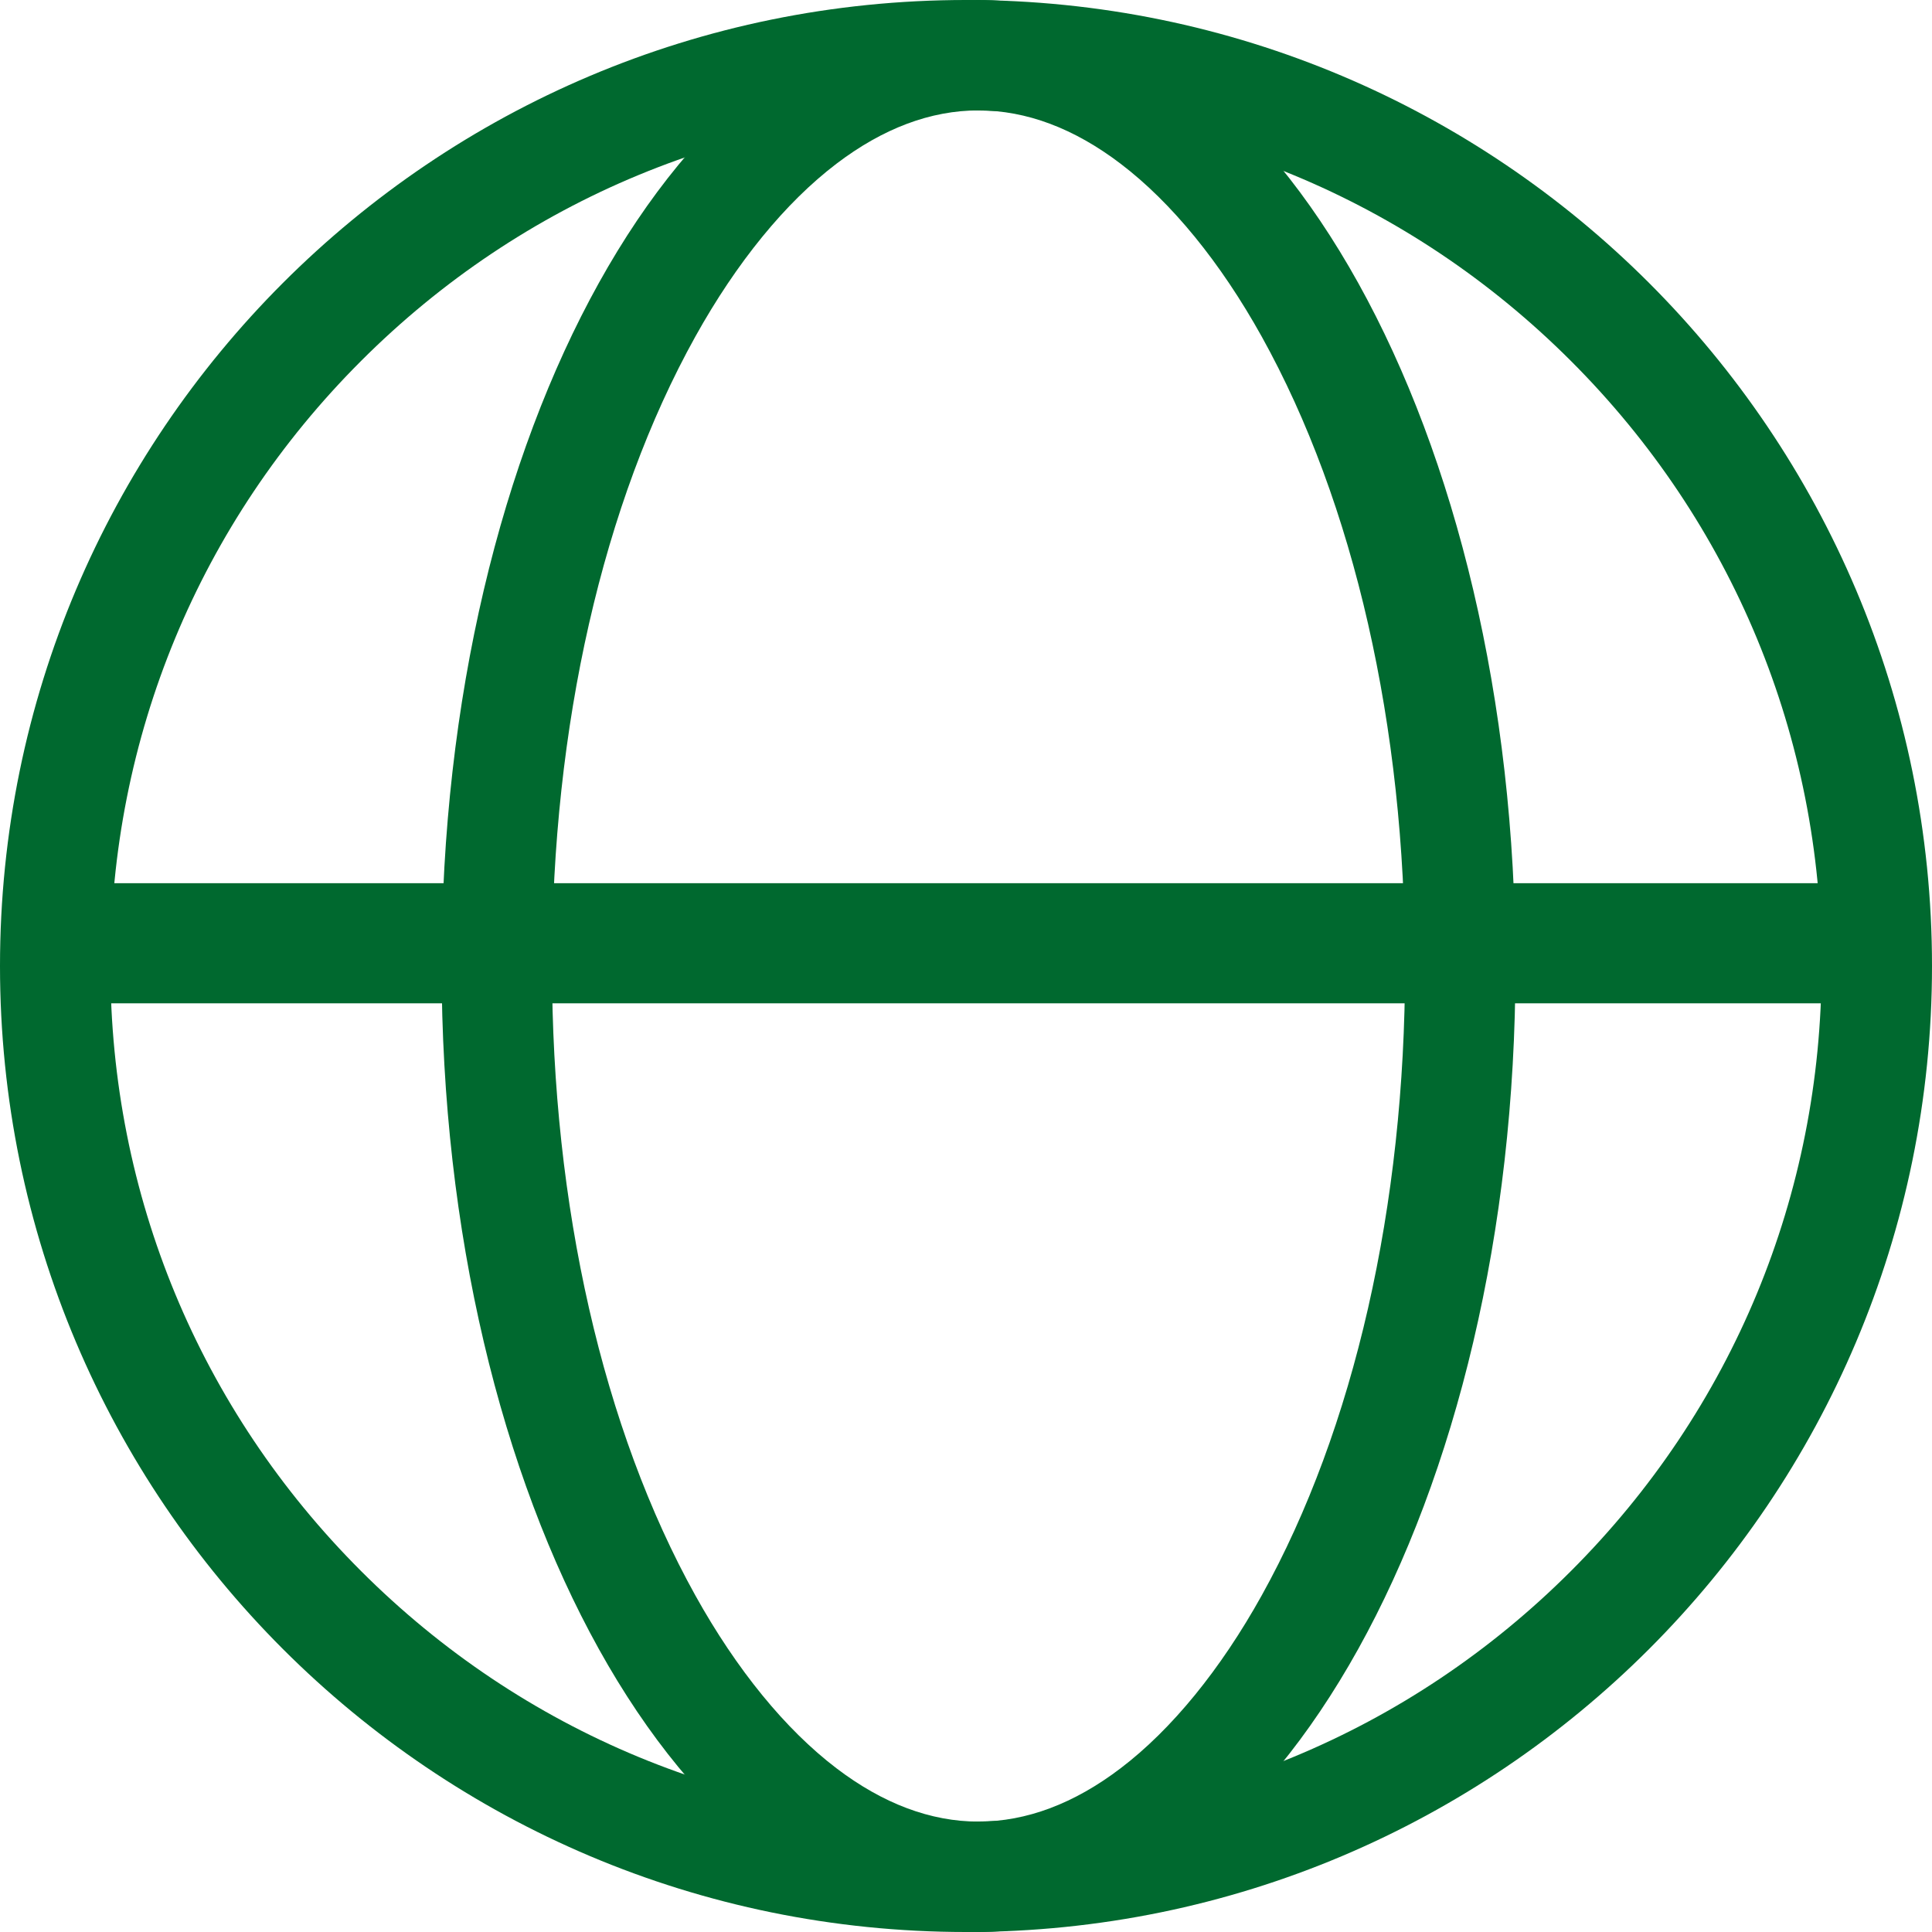
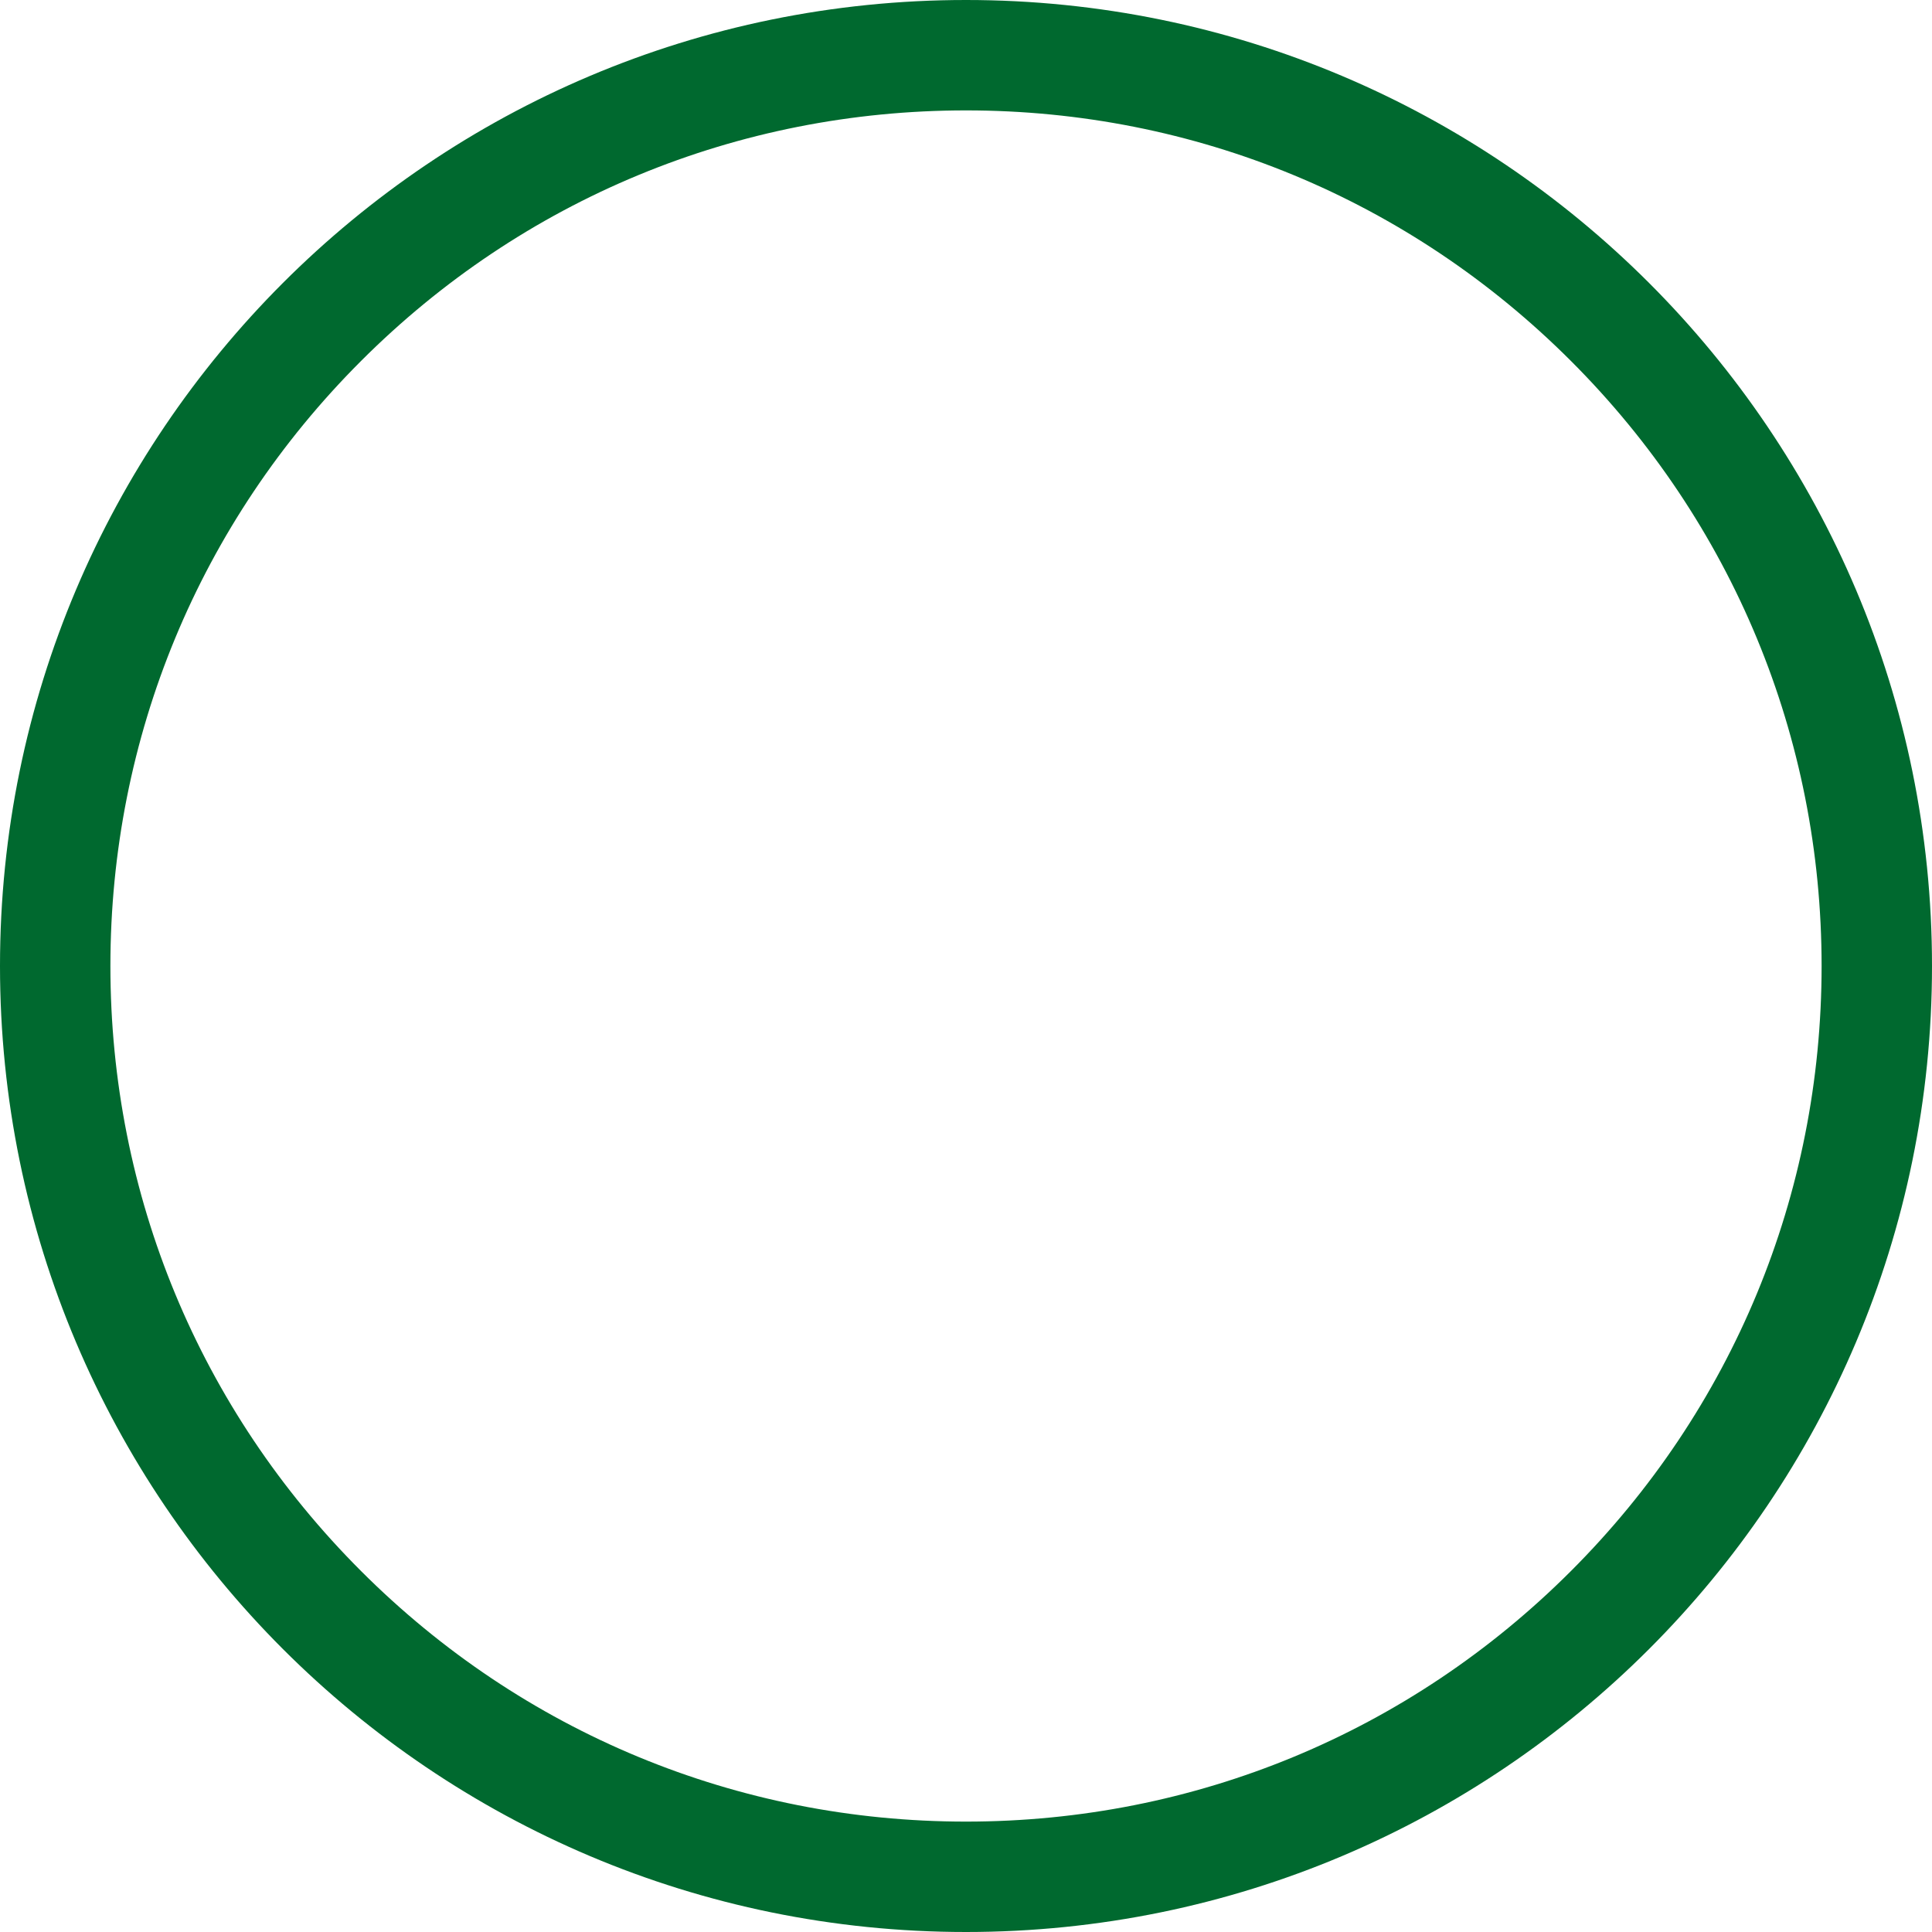
<svg xmlns="http://www.w3.org/2000/svg" width="35" height="35" viewBox="0 0 35 35">
  <g id="world" transform="translate(-2101 -2241)">
    <g id="Trazado_2" data-name="Trazado 2" transform="translate(2101 2241)" fill="none">
-       <path d="M17.5,0A17.5,17.5,0,1,1,0,17.5,17.5,17.5,0,0,1,17.5,0Z" stroke="none" />
      <path d="M 17.5 2 C 13.36 2 9.467 3.612 6.54 6.54 C 3.612 9.467 2 13.36 2 17.5 C 2 21.64 3.612 25.533 6.54 28.46 C 9.467 31.388 13.36 33 17.5 33 C 21.64 33 25.533 31.388 28.46 28.46 C 31.388 25.533 33 21.64 33 17.5 C 33 13.36 31.388 9.467 28.46 6.54 C 25.533 3.612 21.64 2 17.5 2 M 17.5 0 C 27.165 0 35 7.835 35 17.5 C 35 27.165 27.165 35 17.5 35 C 7.835 35 0 27.165 0 17.5 C 0 7.835 7.835 0 17.5 0 Z" stroke="none" fill="#00692f" />
    </g>
-     <path id="Trazado_3" data-name="Trazado 3" d="M0,0H33.616V2.176H0Z" transform="translate(2102 2257)" fill="#00692f" />
    <g id="Trazado_1" data-name="Trazado 1" transform="translate(2136 2241)" fill="none">
-       <path d="M0,0S0,7.835,0,17.5,0,35,0,35s0-7.835,0-17.5S0,0,0,0Z" stroke="none" />
      <path d="M 5.000002602173481e-06 0 C 5.000002602173481e-06 0 1.500000325904693e-05 7.835 1.500000325904693e-05 17.5 C 1.500000325904693e-05 27.165 5.000002602173481e-06 35 5.000002602173481e-06 35 C 5.000002602173481e-06 35 -4.99999714520527e-06 27.165 -4.99999714520527e-06 17.5 C -4.99999714520527e-06 7.835 5.000002602173481e-06 0 5.000002602173481e-06 0 Z" stroke="none" fill="#00692f" />
    </g>
    <g id="Trazado_4" data-name="Trazado 4" transform="translate(2109 2241)" fill="none">
-       <path d="M9.727,0c5.372,0,9.727,7.835,9.727,17.5S15.1,35,9.727,35,0,27.165,0,17.5,4.355,0,9.727,0Z" stroke="none" />
-       <path d="M 9.727 2 C 8.861 2 7.995 2.325 7.152 2.967 C 6.228 3.67 5.345 4.752 4.597 6.097 C 2.922 9.11 2 13.16 2 17.5 C 2 21.84 2.922 25.89 4.597 28.903 C 5.345 30.248 6.228 31.33 7.152 32.033 C 7.995 32.675 8.861 33 9.727 33 C 10.593 33 11.459 32.675 12.302 32.033 C 13.226 31.33 14.109 30.248 14.857 28.903 C 16.532 25.89 17.454 21.84 17.454 17.5 C 17.454 13.16 16.532 9.11 14.857 6.097 C 14.109 4.752 13.226 3.67 12.302 2.967 C 11.459 2.325 10.593 2 9.727 2 M 9.727 0 C 15.099 0 19.454 7.835 19.454 17.5 C 19.454 27.165 15.099 35 9.727 35 C 4.355 35 -1.9073486328125e-06 27.165 -1.9073486328125e-06 17.5 C -1.9073486328125e-06 7.835 4.355 0 9.727 0 Z" stroke="none" fill="#00692f" />
+       <path d="M9.727,0c5.372,0,9.727,7.835,9.727,17.5S15.1,35,9.727,35,0,27.165,0,17.5,4.355,0,9.727,0" stroke="none" />
    </g>
  </g>
</svg>